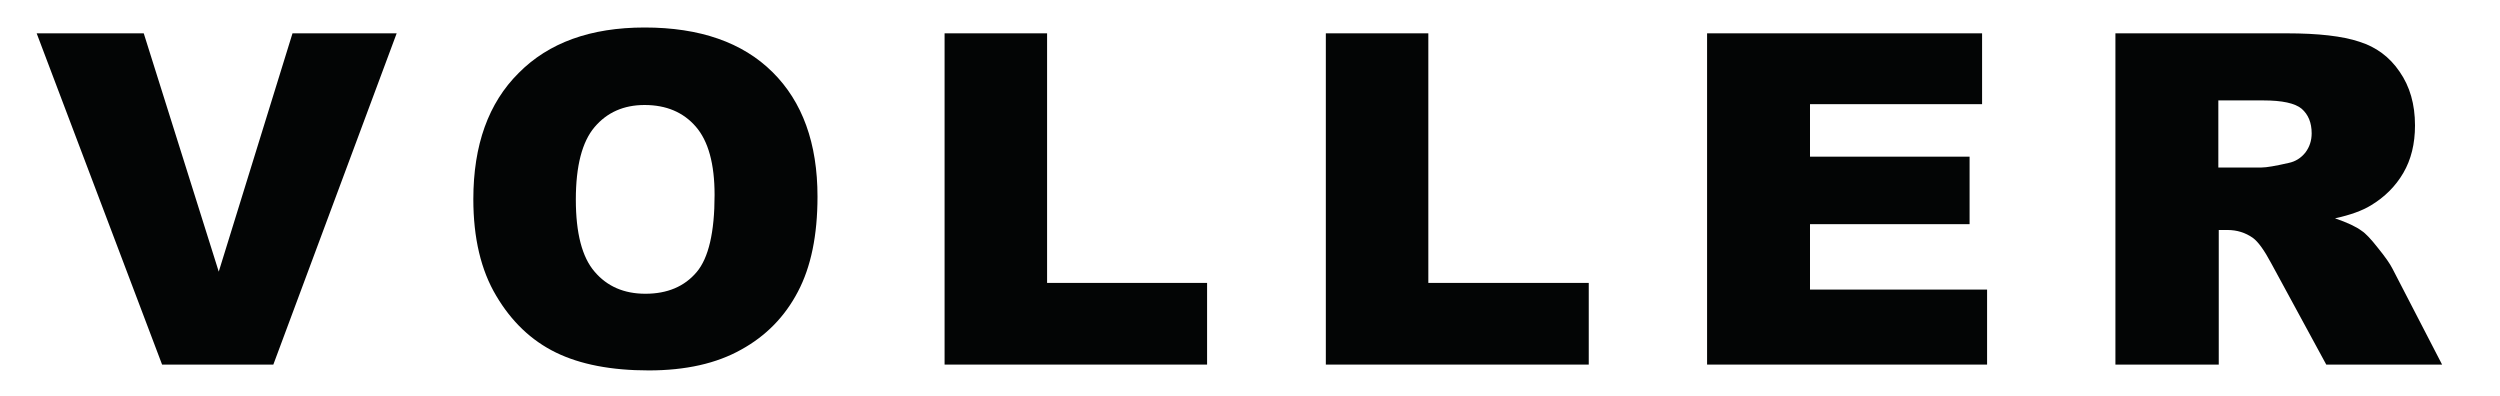
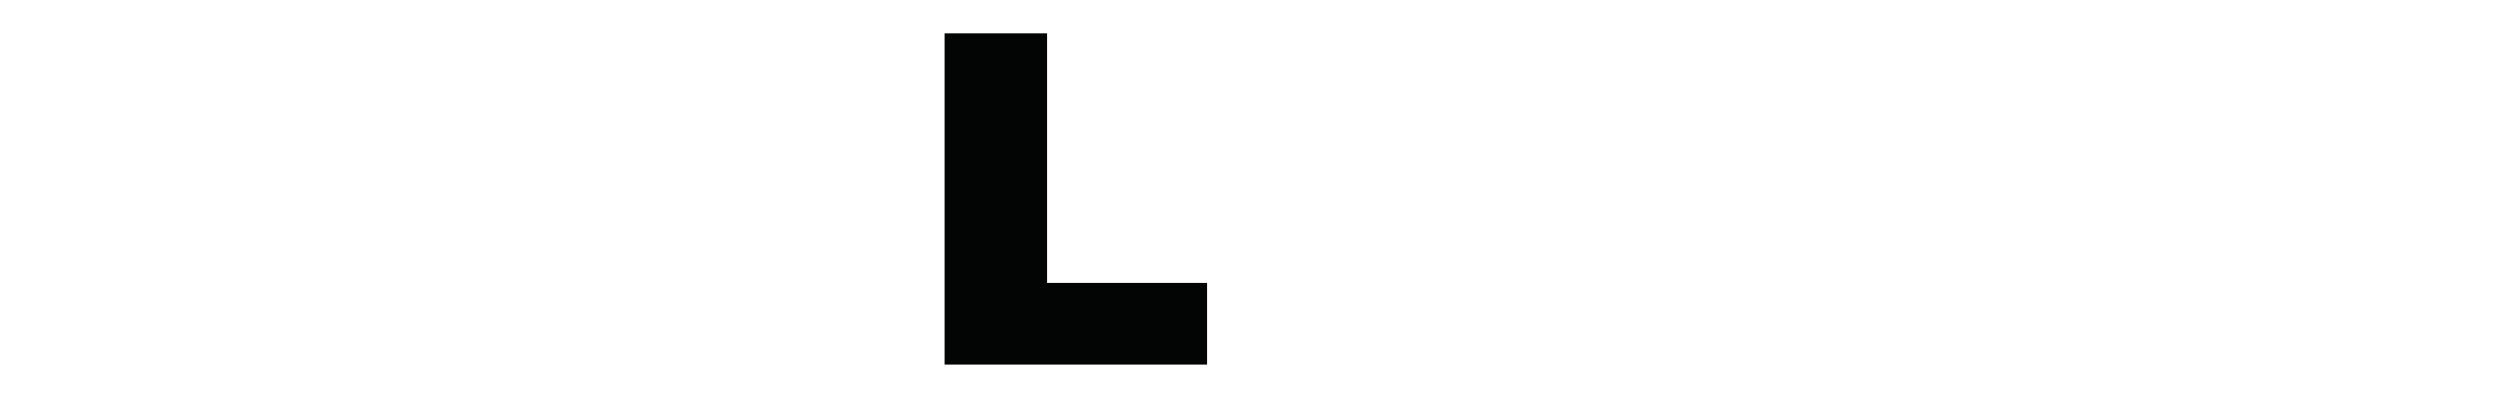
<svg xmlns="http://www.w3.org/2000/svg" version="1.2" viewBox="0 0 600 95">
  <style>.s0 { fill: #030505 }</style>
-   <path class="s0" d="m507.7 87.5v-79.5h41.1q11.4 0 17.4 2 6.1 1.9 9.7 7.2 3.7 5.3 3.7 12.9 0 6.6-2.8 11.4t-7.8 7.8q-3.1 1.9-8.6 3.1 4.4 1.5 6.4 3 1.4 0.9 3.9 4.1 2.6 3.2 3.5 5l11.9 23h-27.8l-13.2-24.3q-2.5-4.7-4.4-6.1-2.7-1.9-6.1-1.9h-2.1v32.3zm24.7-47.3h10.4q1.7 0 6.5-1.1 2.4-0.5 4-2.5 1.5-2 1.5-4.6 0-3.8-2.4-5.9-2.4-2-9.2-2h-10.8z" />
-   <path class="s0" d="m409.7 8h66v17h-41.3v12.6h38.3v16.2h-38.3v15.7h42.5v18h-67.2z" />
-   <path id="a" class="s0" d="m318.2 8h24.6v59.9h38.5v19.6h-63.1z" />
  <path class="s0" d="m226.7 8h24.6v59.9h38.4v19.6h-63z" />
-   <path class="s0" d="m113.6 47.8q0-19.5 10.9-30.3 10.8-10.9 30.2-10.9 19.9 0 30.7 10.7t10.8 29.9q0 13.9-4.7 22.8-4.7 9-13.6 13.9-8.9 5-22.2 5-13.5 0-22.3-4.3t-14.3-13.6q-5.5-9.2-5.5-23.2zm24.6 0.1q0 12.1 4.5 17.3 4.5 5.3 12.2 5.3 7.9 0 12.3-5.2 4.3-5.1 4.3-18.5 0-11.2-4.5-16.4t-12.3-5.2q-7.5 0-12 5.3t-4.5 17.4z" />
-   <path class="s0" d="m8.8 8h25.7l18 57.2 17.7-57.2h25l-29.6 79.5h-26.7z" />
</svg>